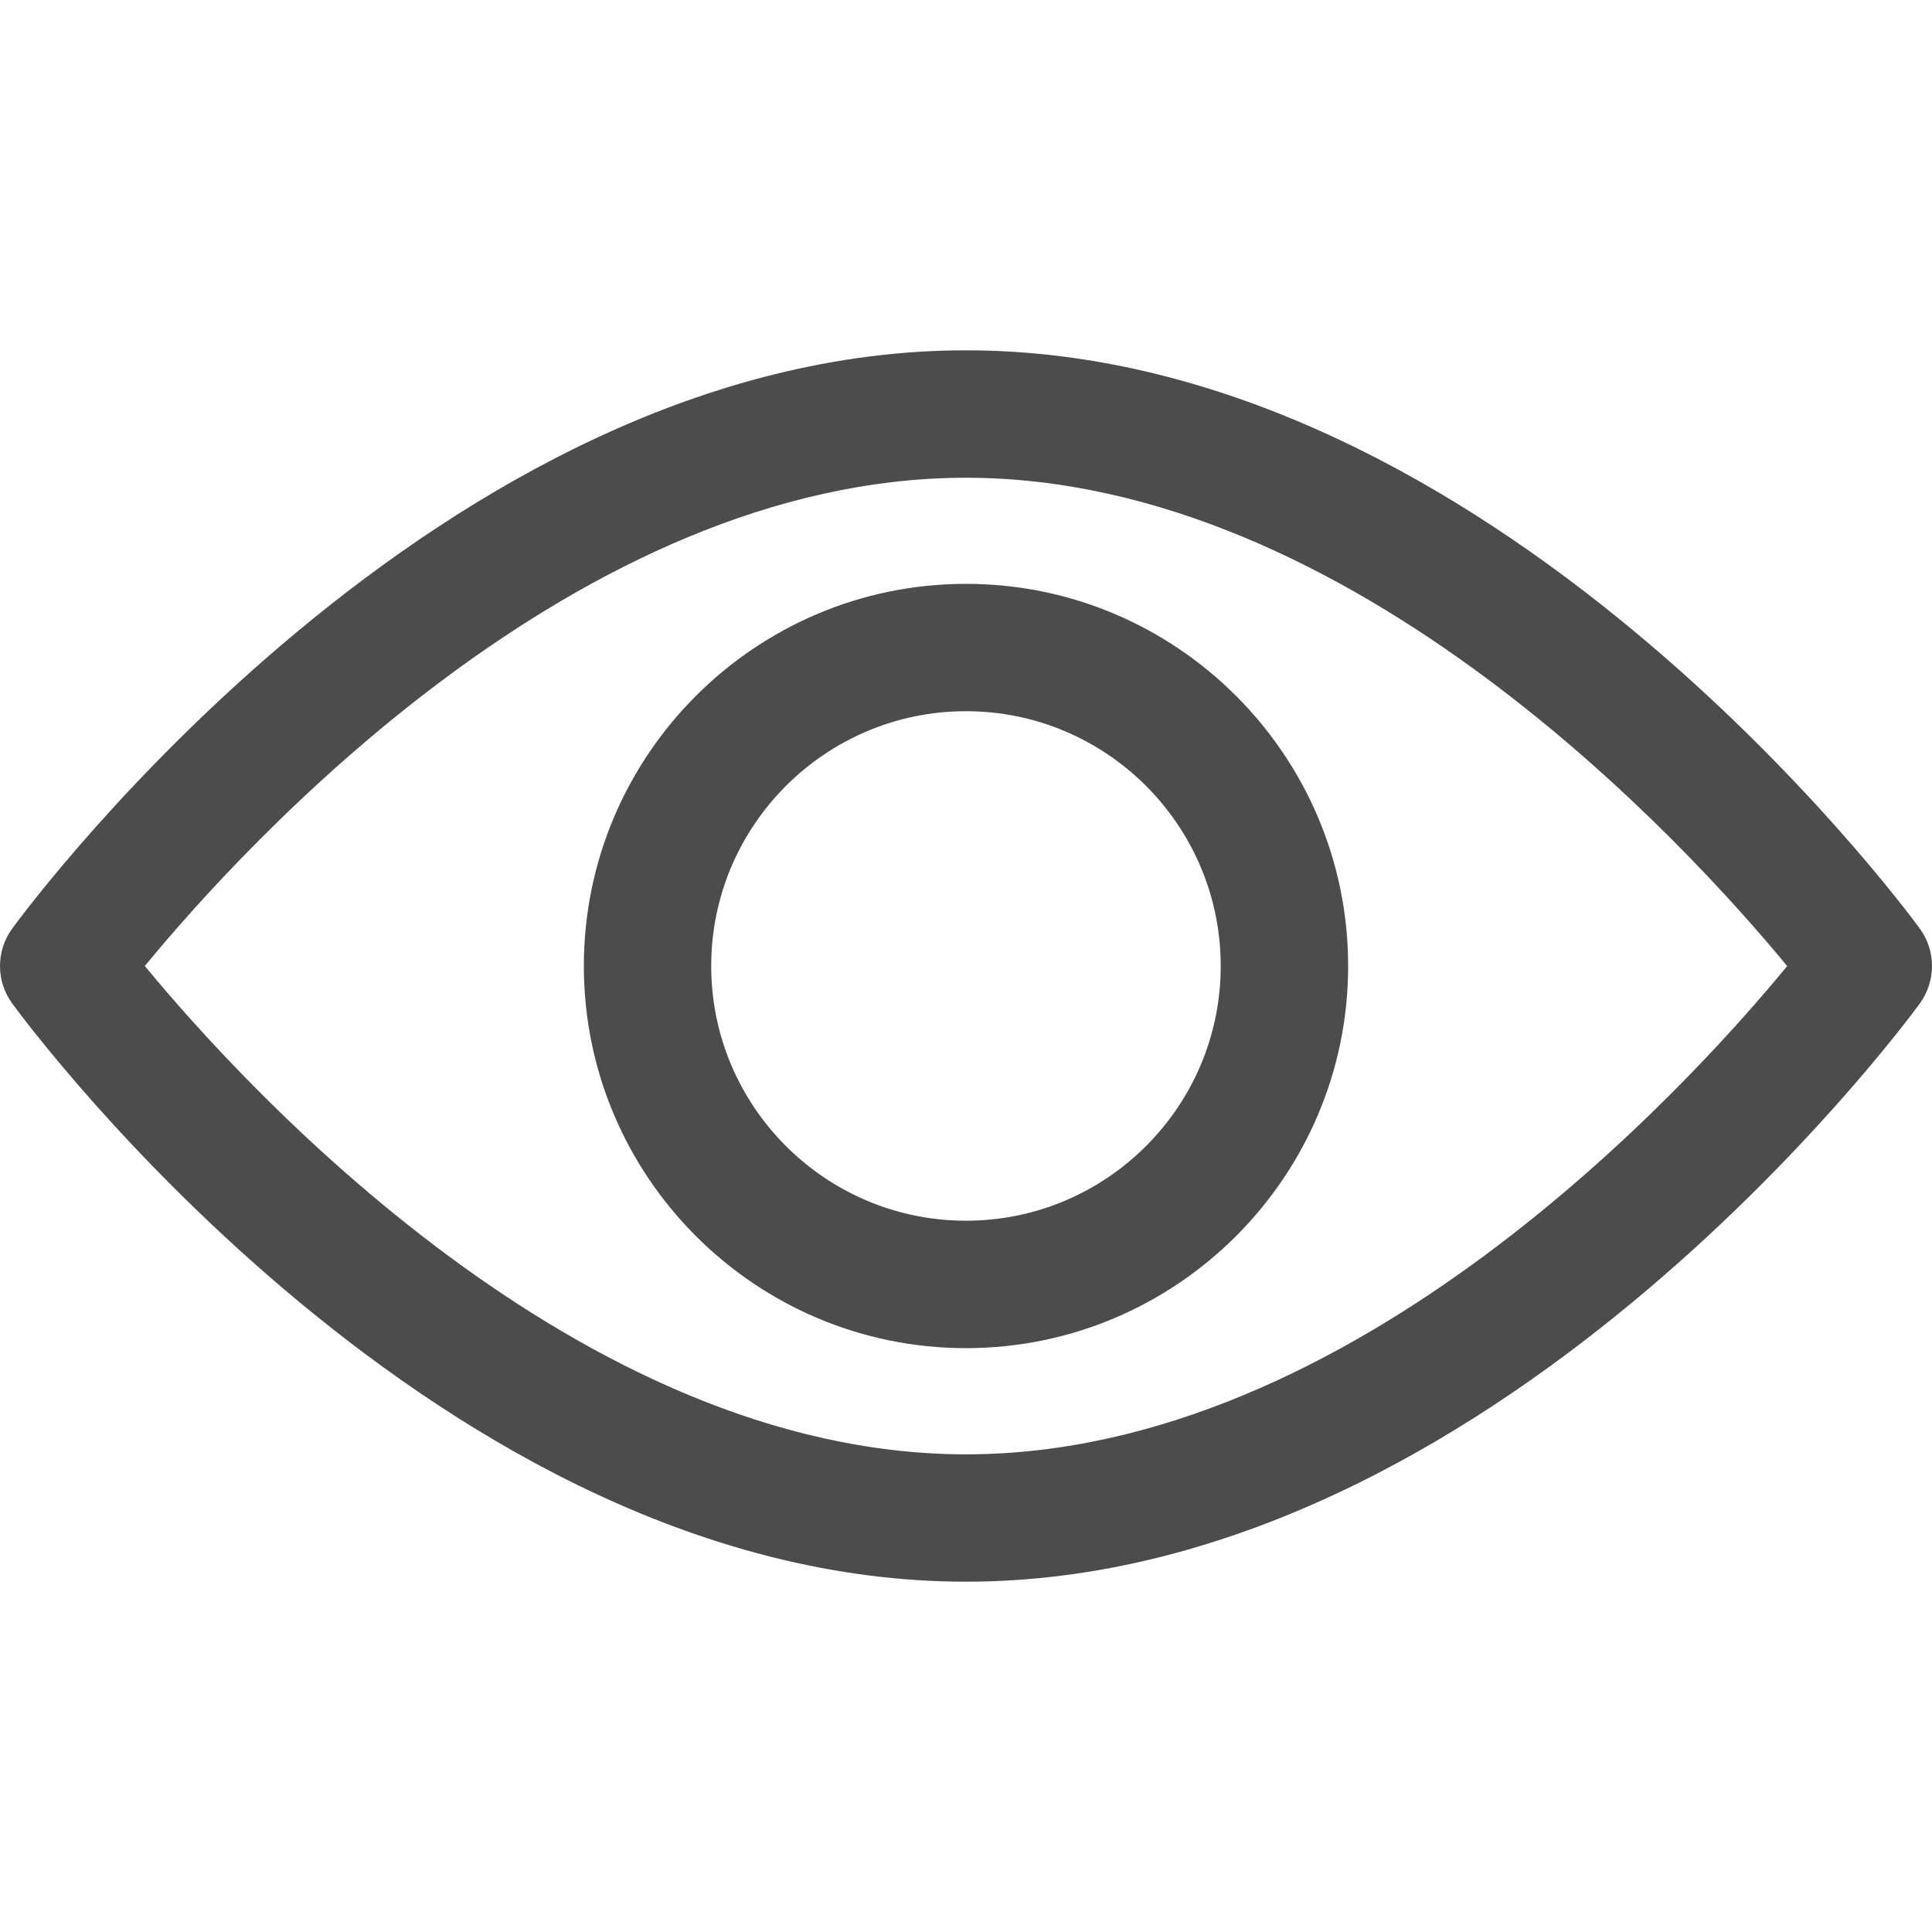
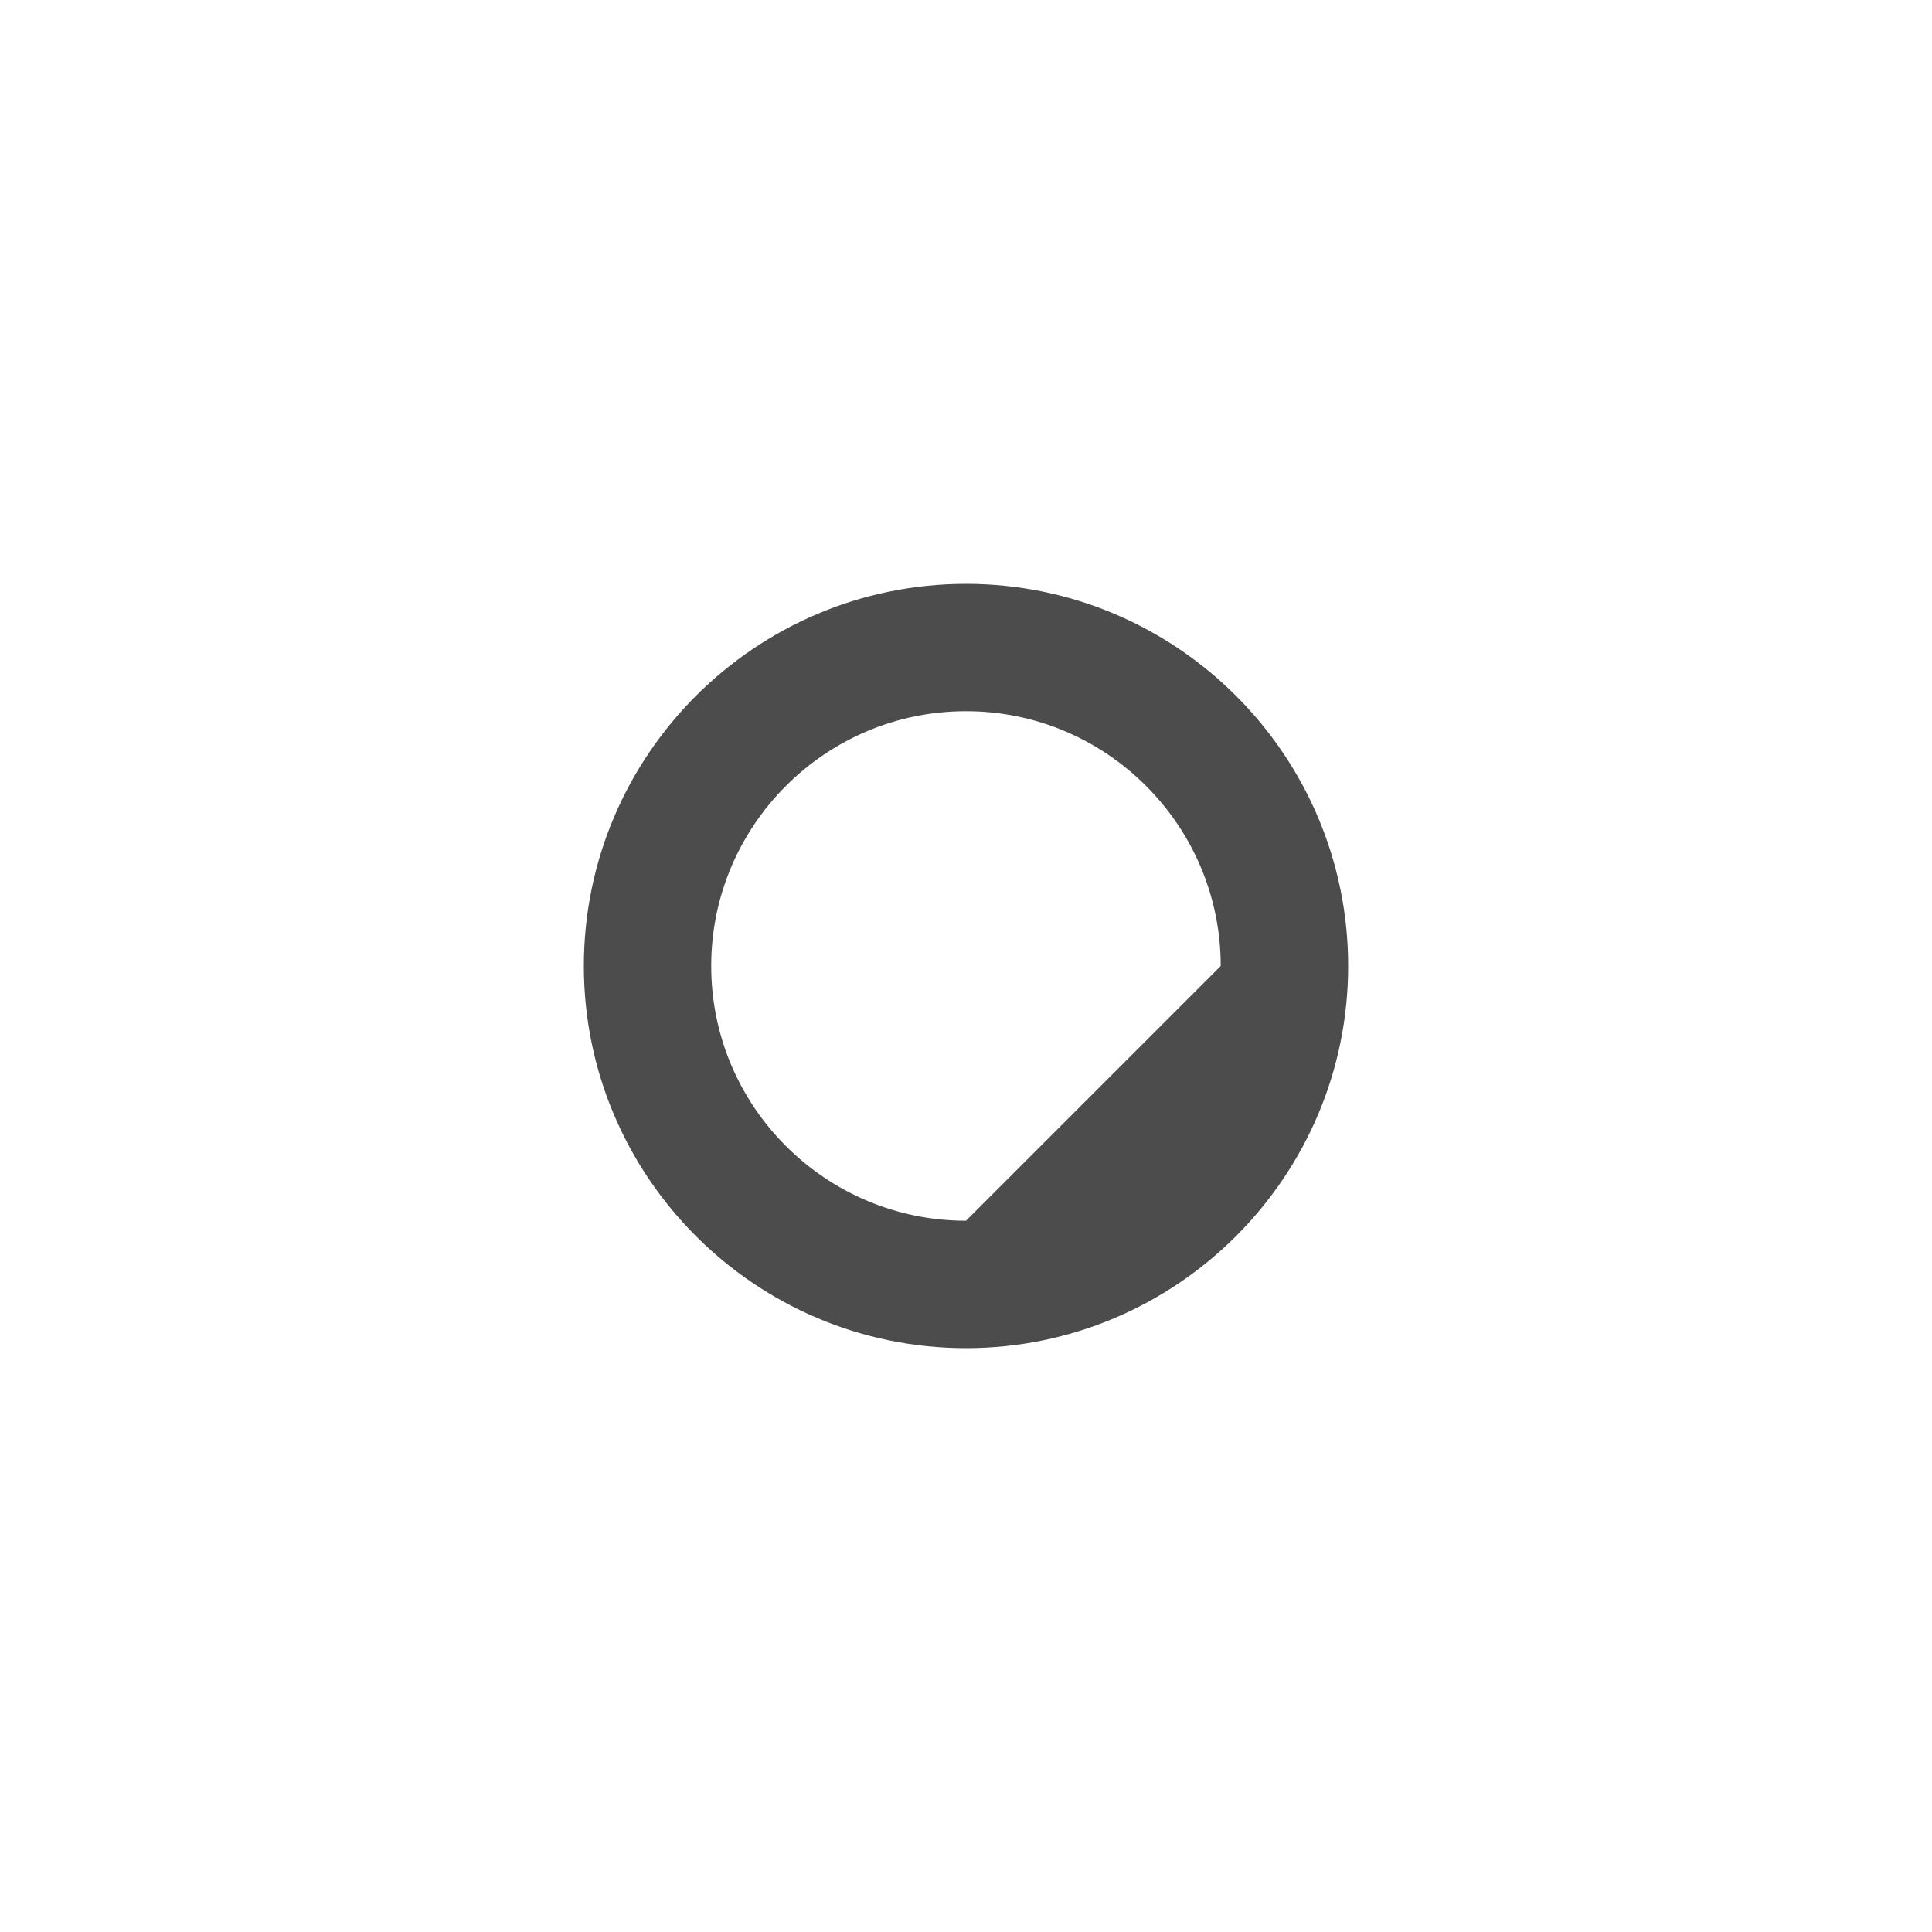
<svg xmlns="http://www.w3.org/2000/svg" width="25" height="25" viewBox="0 0 25 25" fill="none">
-   <path d="M24.841 12.014C24.618 11.709 19.296 4.533 12.5 4.533C5.703 4.533 0.382 11.709 0.159 12.014C-0.053 12.303 -0.053 12.697 0.159 12.986C0.382 13.292 5.703 20.467 12.5 20.467C19.296 20.467 24.618 13.292 24.841 12.987C25.053 12.697 25.053 12.303 24.841 12.014ZM12.5 18.819C7.494 18.819 3.158 14.057 1.874 12.5C3.156 10.941 7.483 6.182 12.5 6.182C17.506 6.182 21.842 10.943 23.126 12.501C21.844 14.059 17.517 18.819 12.5 18.819Z" fill="black" fill-opacity="0.7" />
-   <path d="M12.5 7.555C9.773 7.555 7.555 9.773 7.555 12.5C7.555 15.226 9.773 17.445 12.5 17.445C15.226 17.445 17.445 15.226 17.445 12.5C17.445 9.773 15.226 7.555 12.5 7.555ZM12.5 15.796C10.682 15.796 9.203 14.318 9.203 12.5C9.203 10.682 10.682 9.203 12.5 9.203C14.318 9.203 15.796 10.682 15.796 12.5C15.796 14.318 14.318 15.796 12.5 15.796Z" fill="black" fill-opacity="0.7" />
+   <path d="M12.5 7.555C9.773 7.555 7.555 9.773 7.555 12.5C7.555 15.226 9.773 17.445 12.5 17.445C15.226 17.445 17.445 15.226 17.445 12.5C17.445 9.773 15.226 7.555 12.5 7.555ZM12.5 15.796C10.682 15.796 9.203 14.318 9.203 12.5C9.203 10.682 10.682 9.203 12.5 9.203C14.318 9.203 15.796 10.682 15.796 12.5Z" fill="black" fill-opacity="0.7" />
</svg>